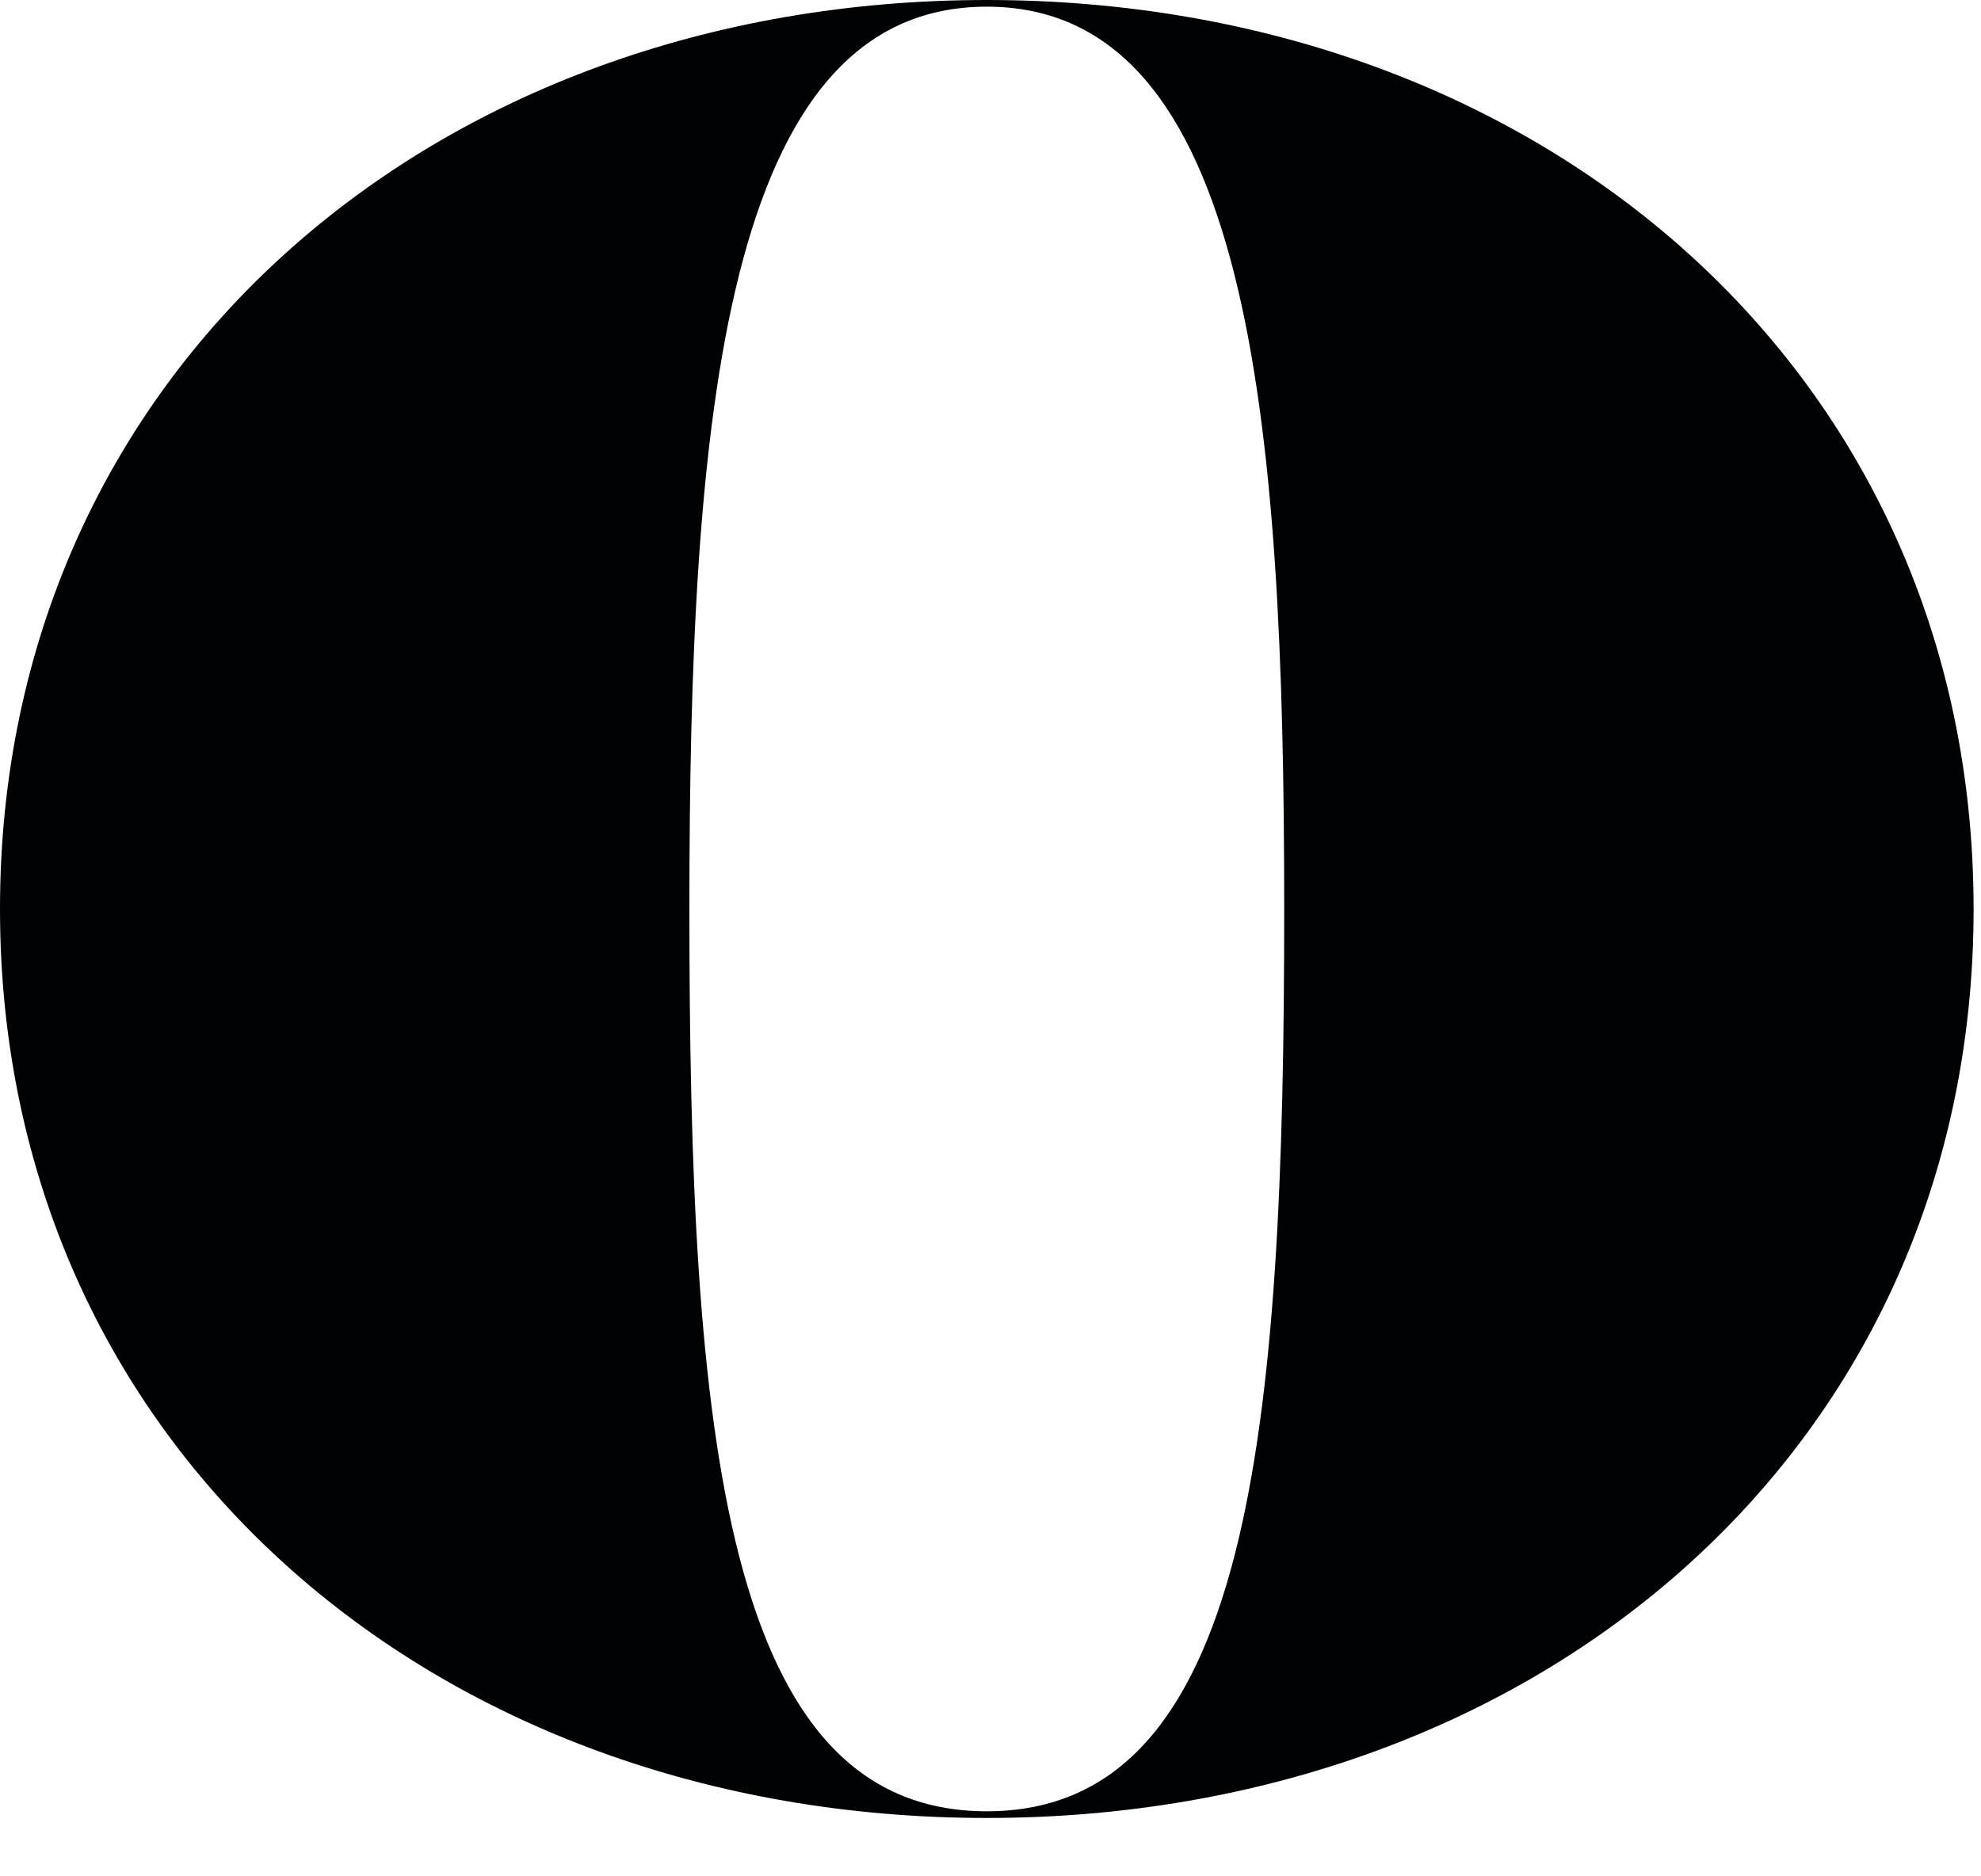
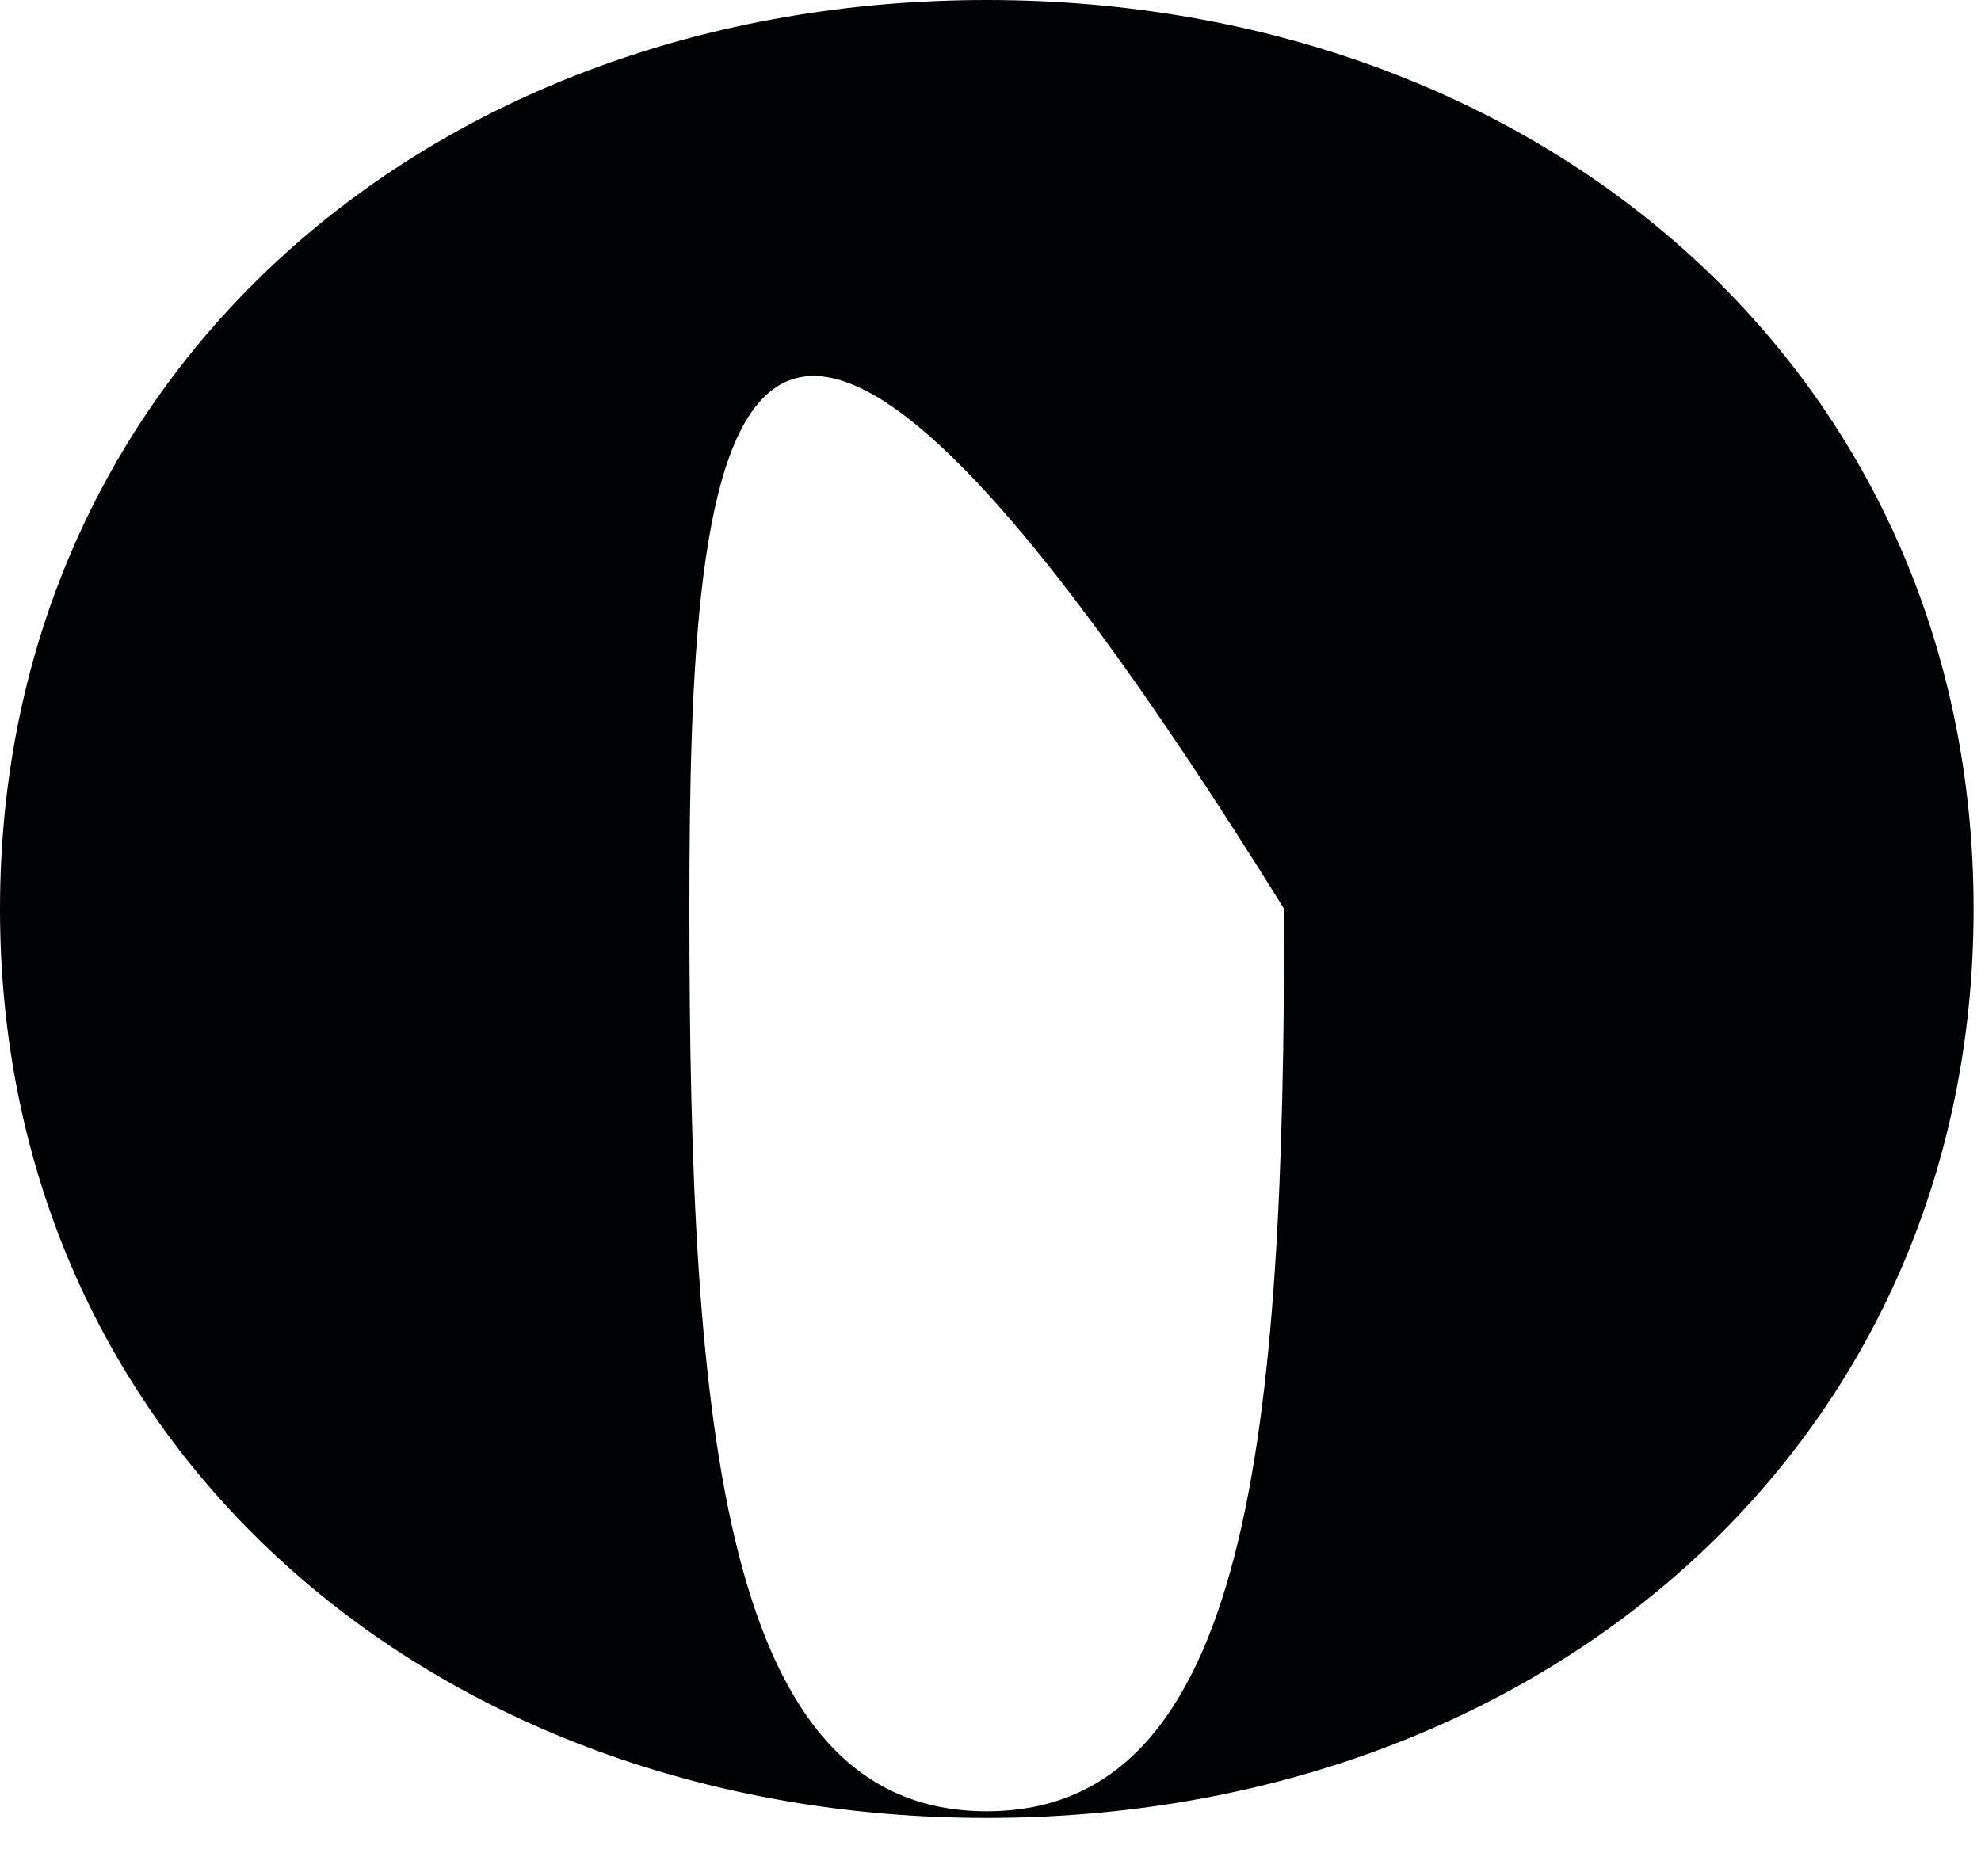
<svg xmlns="http://www.w3.org/2000/svg" fill="none" height="100%" overflow="visible" preserveAspectRatio="none" style="display: block;" viewBox="0 0 19 18" width="100%">
-   <path d="M0 8.72C0 3.572 4.149 0 9.464 0C14.78 0 18.929 3.572 18.929 8.72C18.929 13.868 14.78 17.44 9.464 17.44C4.149 17.44 0 13.868 0 8.72ZM12.317 8.72C12.317 4.022 11.992 0.064 9.464 0.064C6.936 0.064 6.612 4.022 6.612 8.72C6.612 13.74 6.936 17.376 9.464 17.376C11.992 17.376 12.317 13.74 12.317 8.72Z" fill="#010203" id="Vector" />
+   <path d="M0 8.72C0 3.572 4.149 0 9.464 0C14.78 0 18.929 3.572 18.929 8.72C18.929 13.868 14.78 17.44 9.464 17.44C4.149 17.44 0 13.868 0 8.72ZM12.317 8.72C6.936 0.064 6.612 4.022 6.612 8.72C6.612 13.74 6.936 17.376 9.464 17.376C11.992 17.376 12.317 13.74 12.317 8.72Z" fill="#010203" id="Vector" />
</svg>